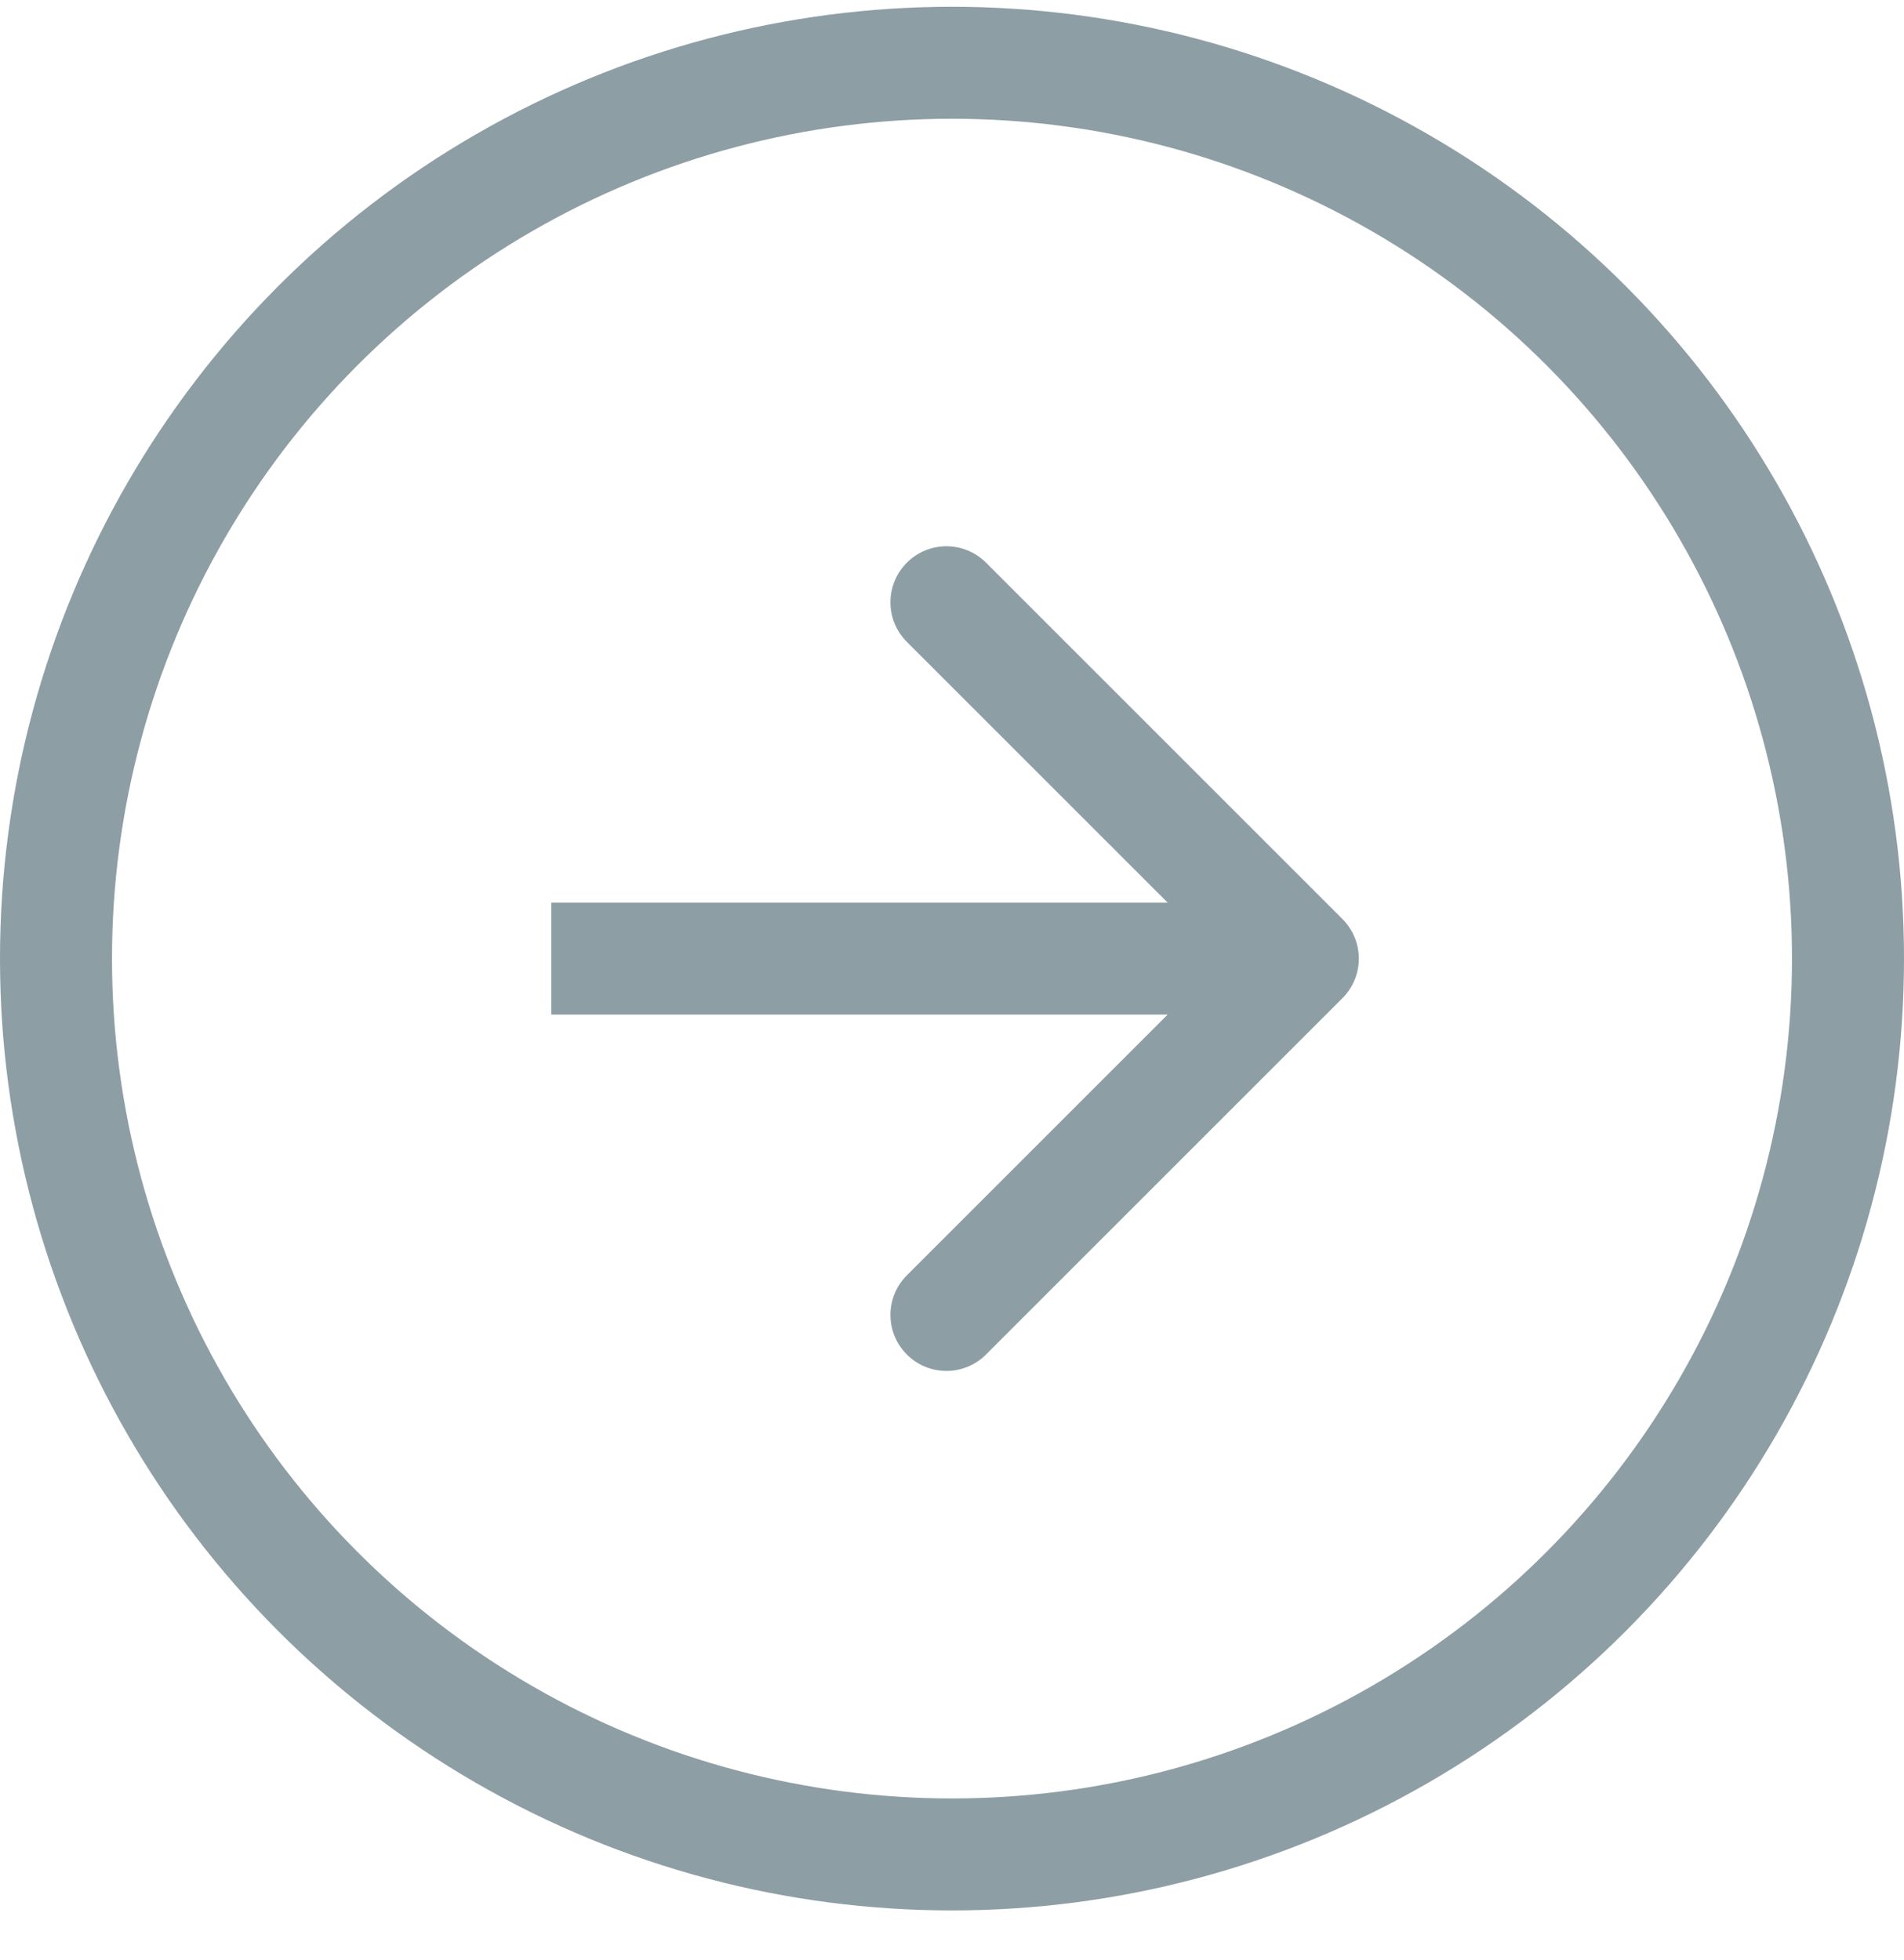
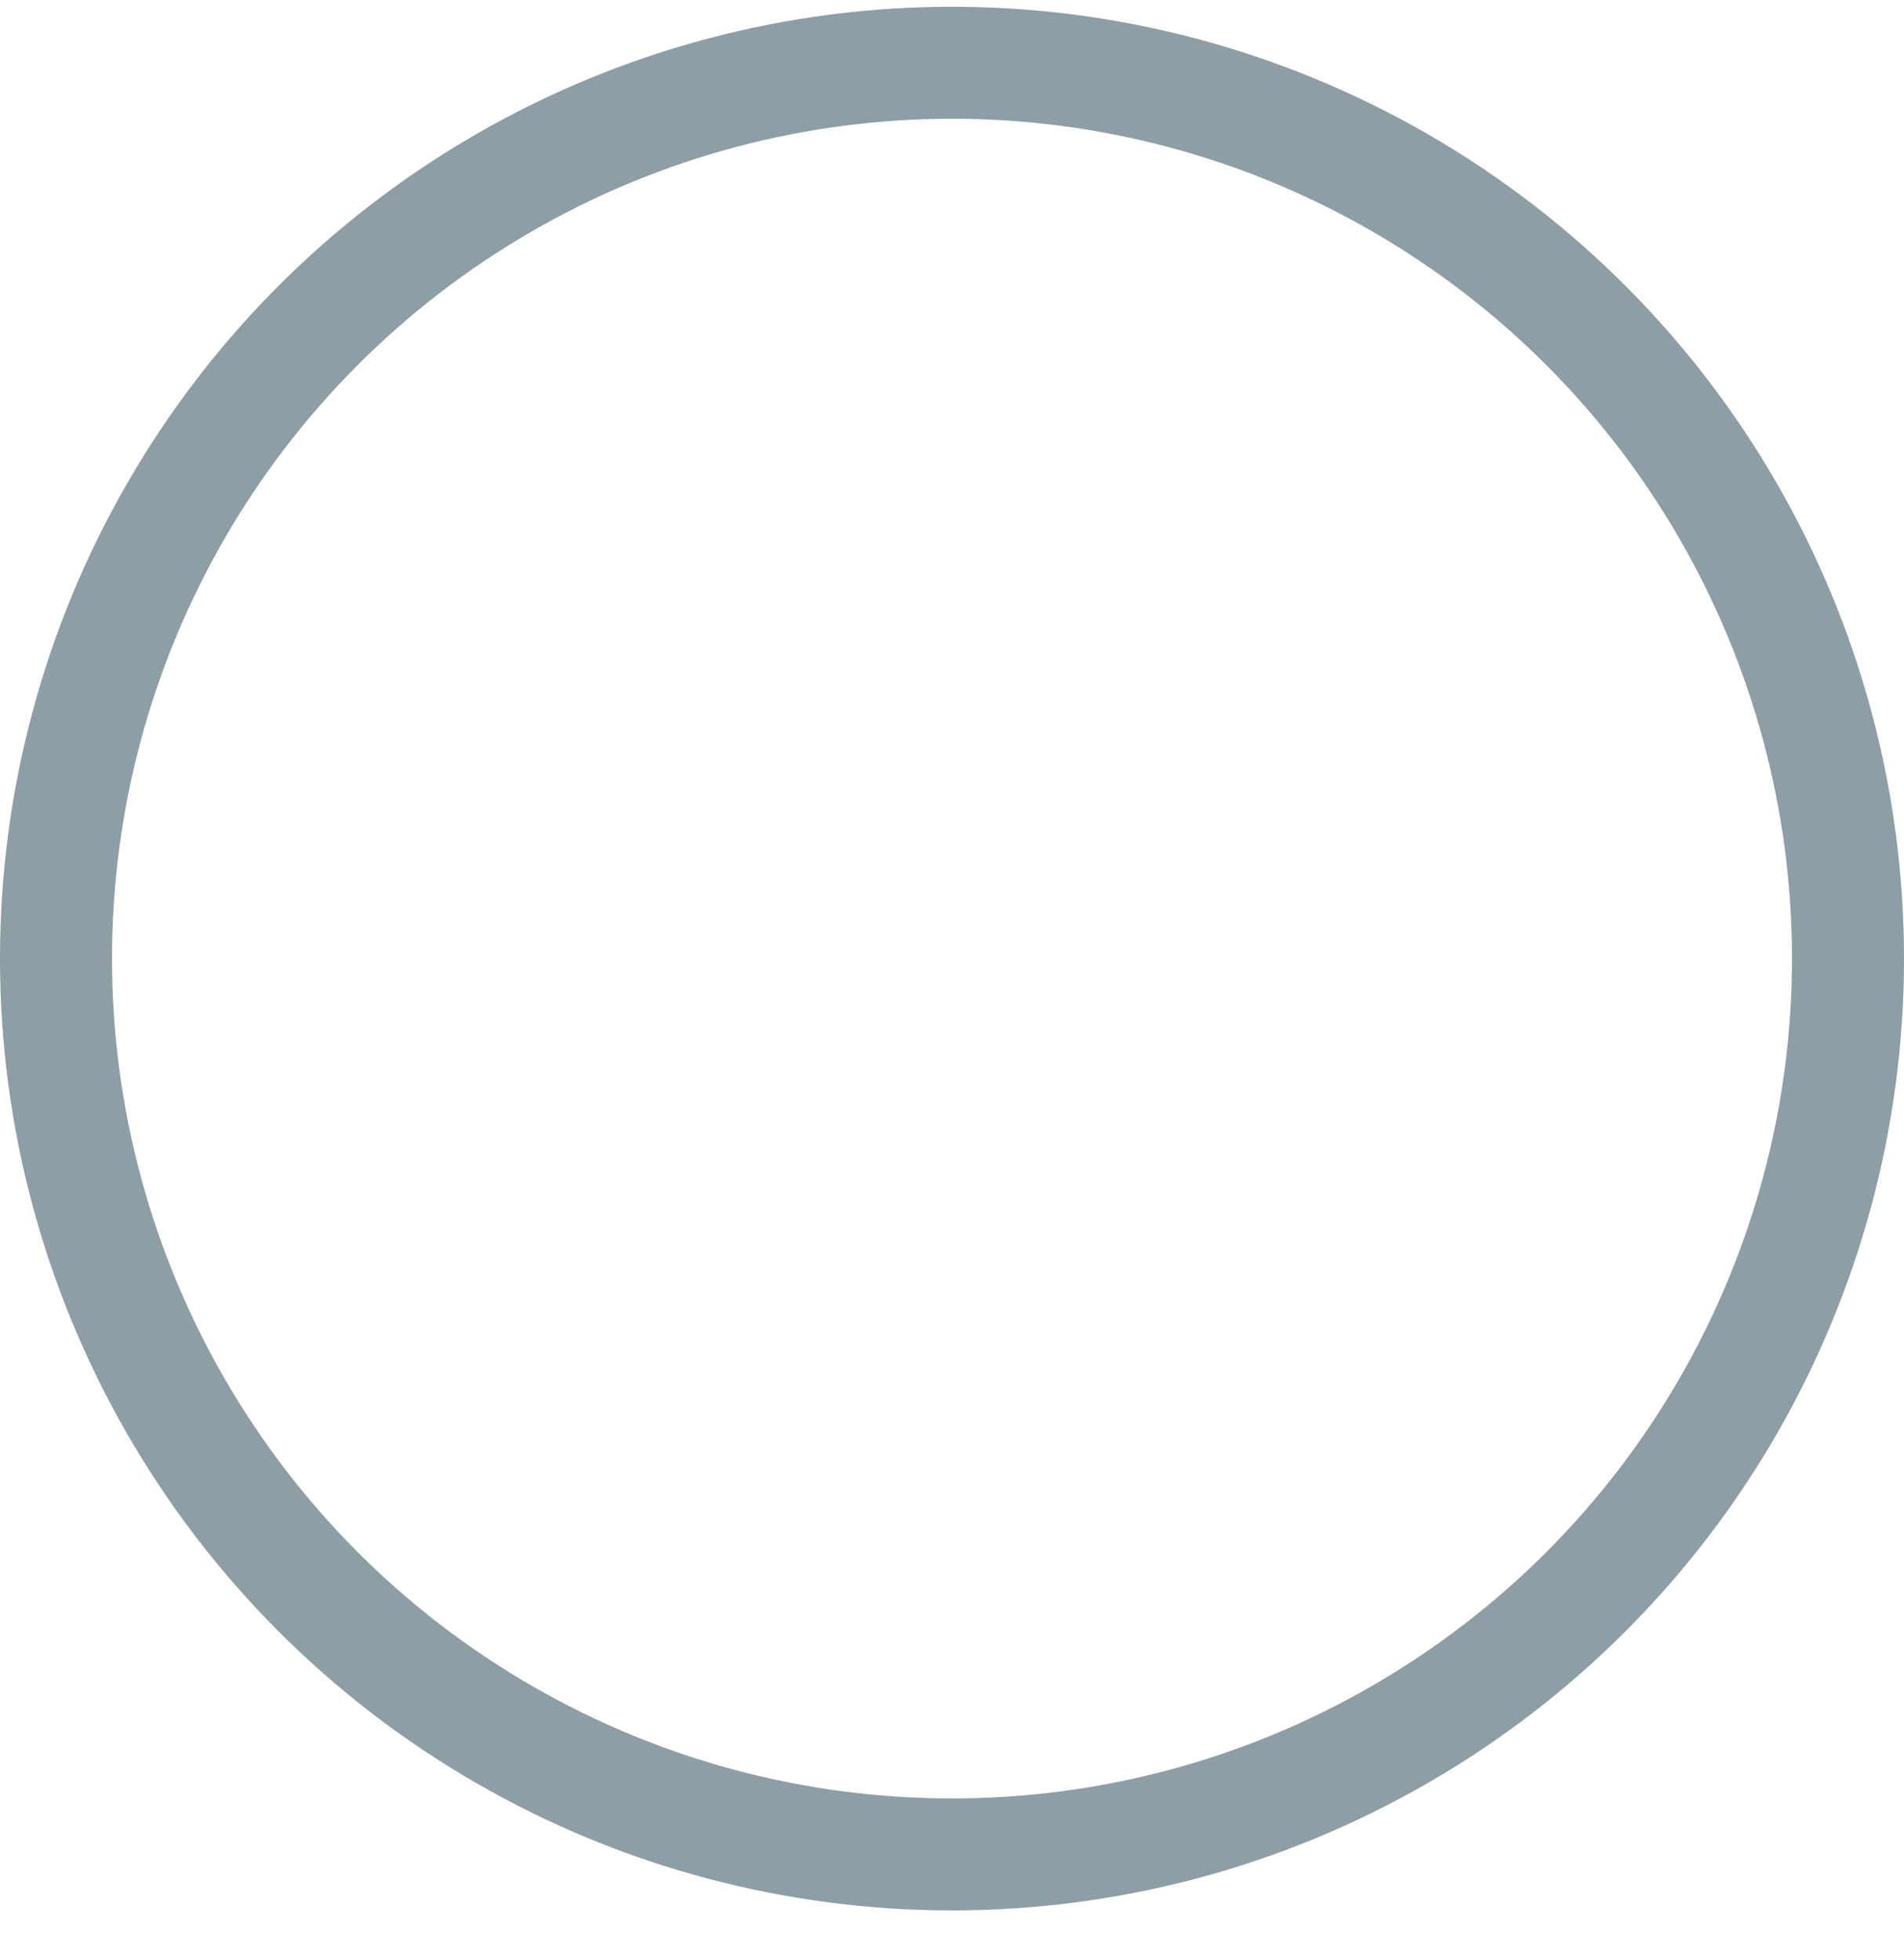
<svg xmlns="http://www.w3.org/2000/svg" width="34" height="35" viewBox="0 0 34 35" fill="none">
  <circle cx="17" cy="17" r="16" transform="matrix(1 0 0 -1 0 34.121)" stroke="#8D9EA4" stroke-width="2" />
-   <path d="M23.972 16.414C24.362 16.805 24.362 17.438 23.972 17.828L17.608 24.192C17.217 24.583 16.584 24.583 16.194 24.192C15.803 23.802 15.803 23.169 16.194 22.778L21.851 17.121L16.194 11.464C15.803 11.074 15.803 10.441 16.194 10.05C16.584 9.659 17.217 9.659 17.608 10.05L23.972 16.414ZM9.844 16.121L23.265 16.121V18.121L9.844 18.121V16.121Z" fill="#8D9EA4" />
</svg>